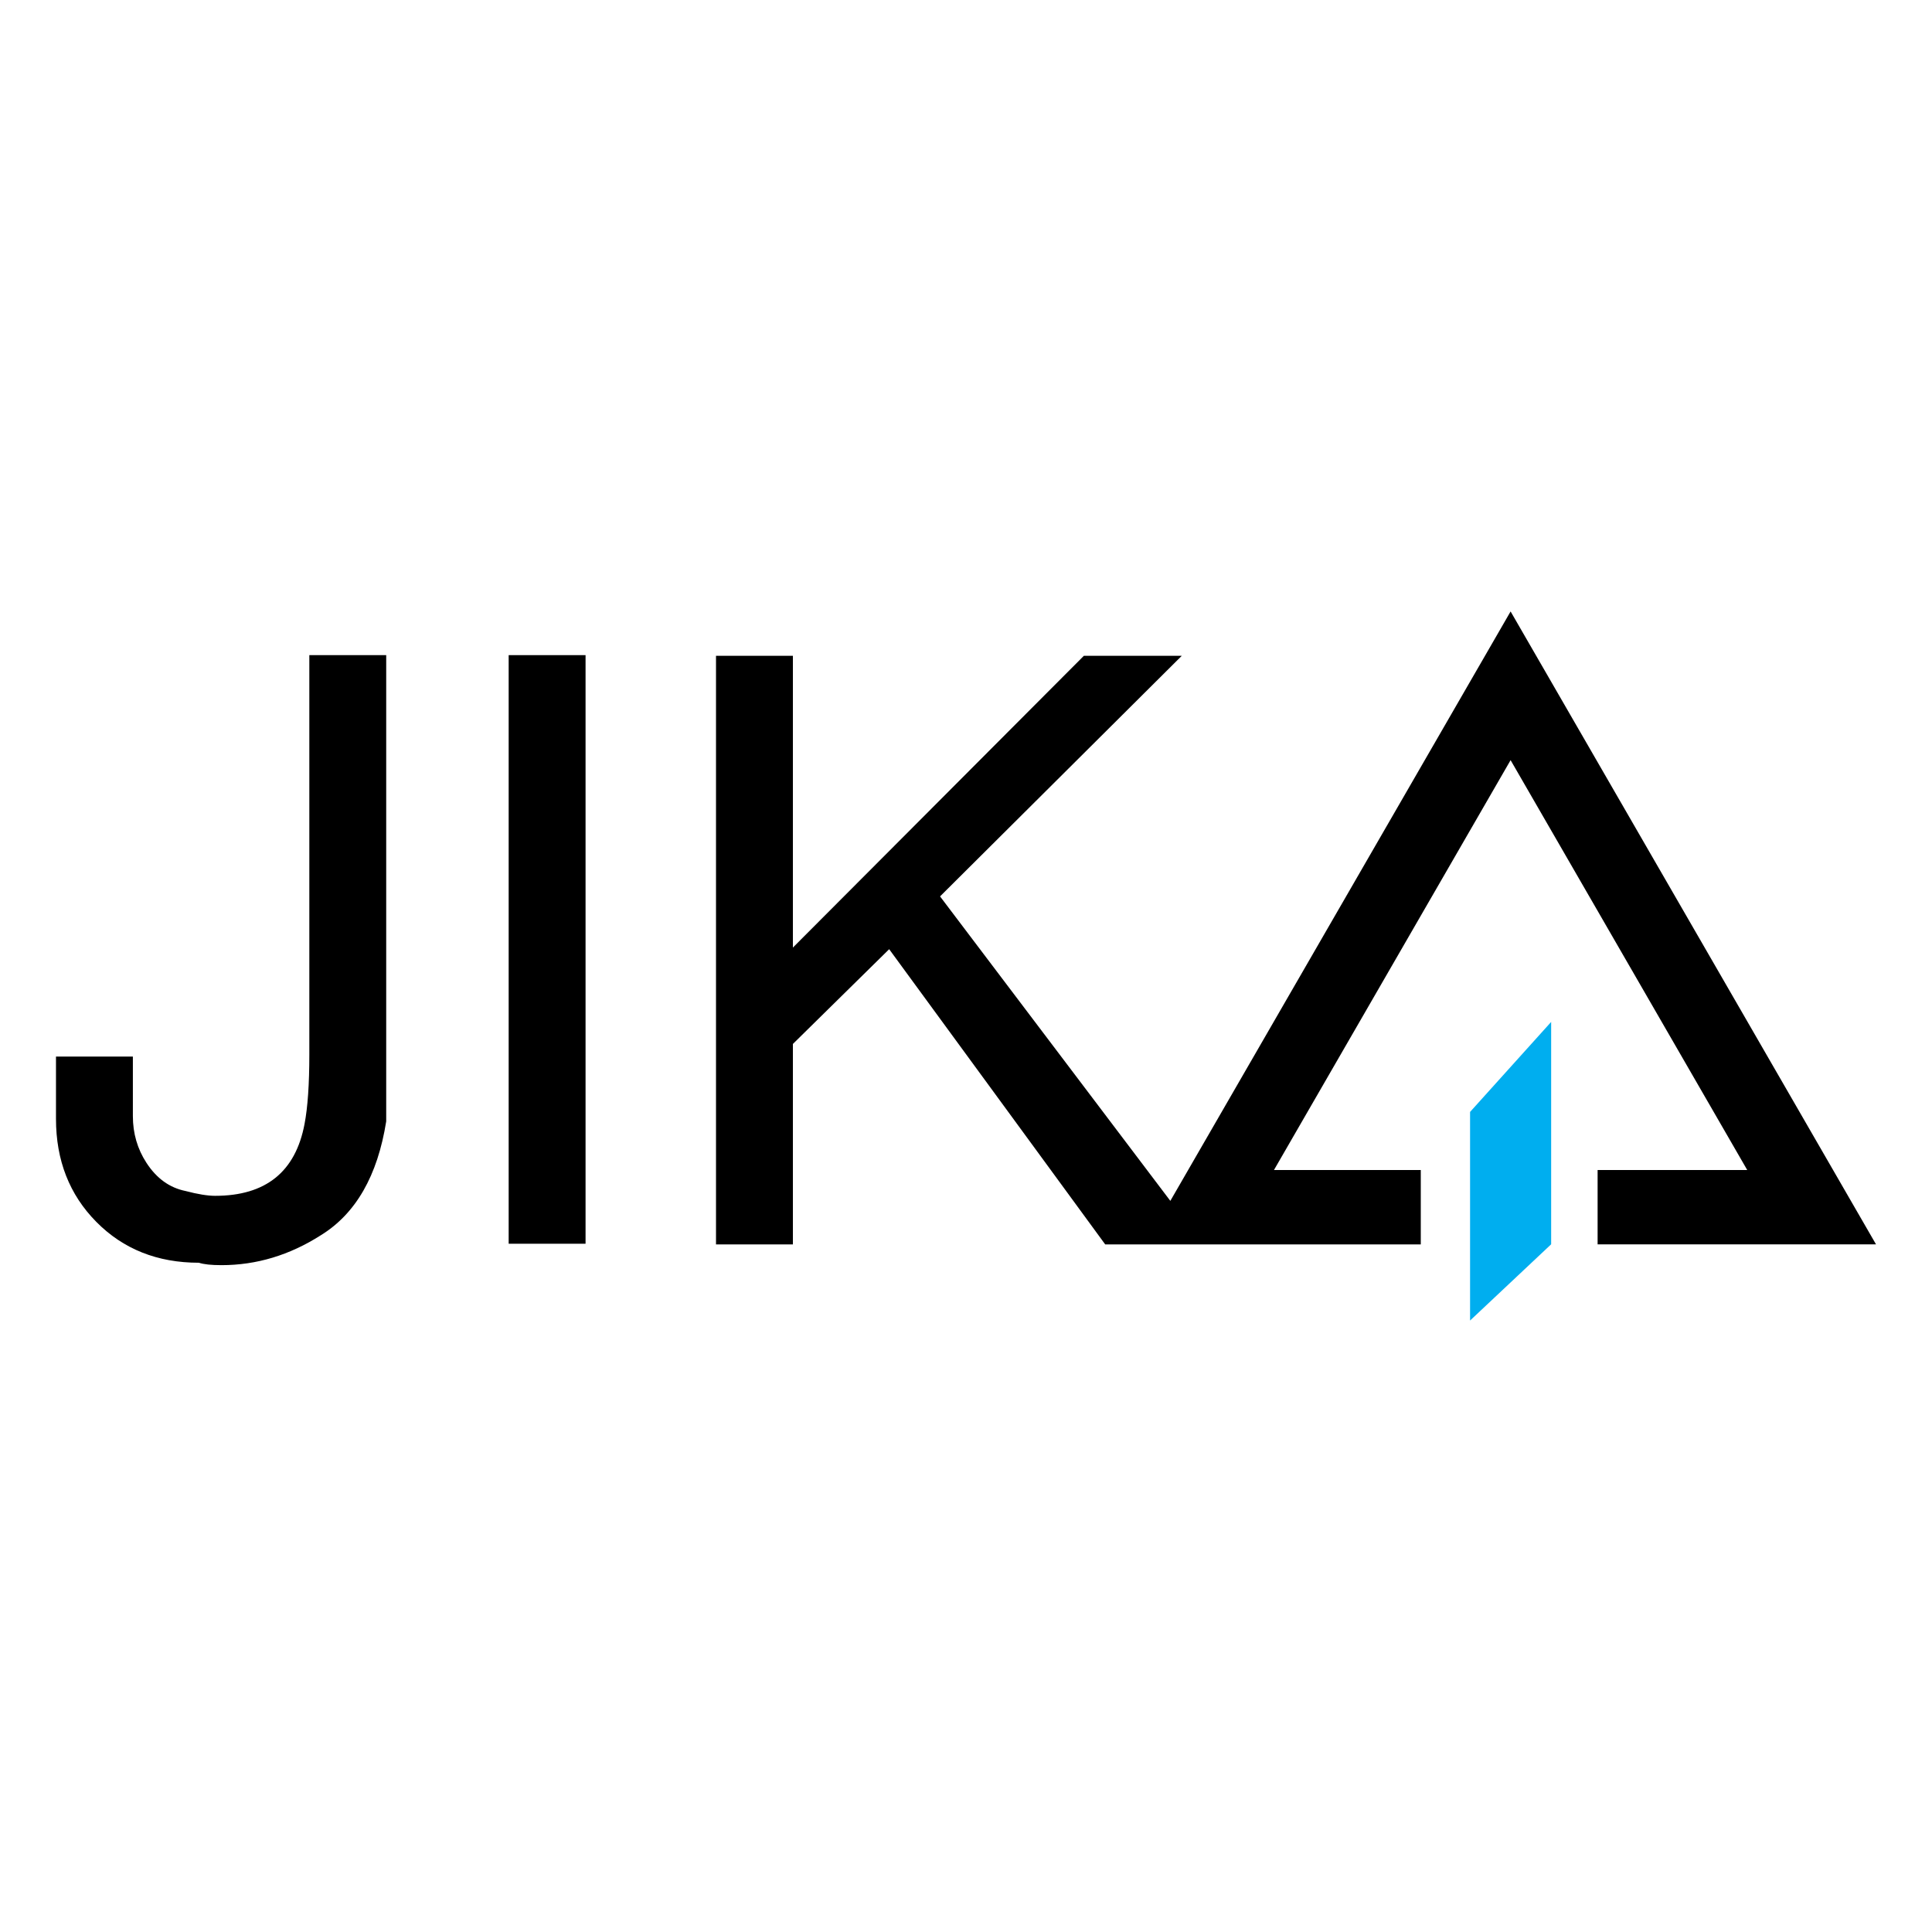
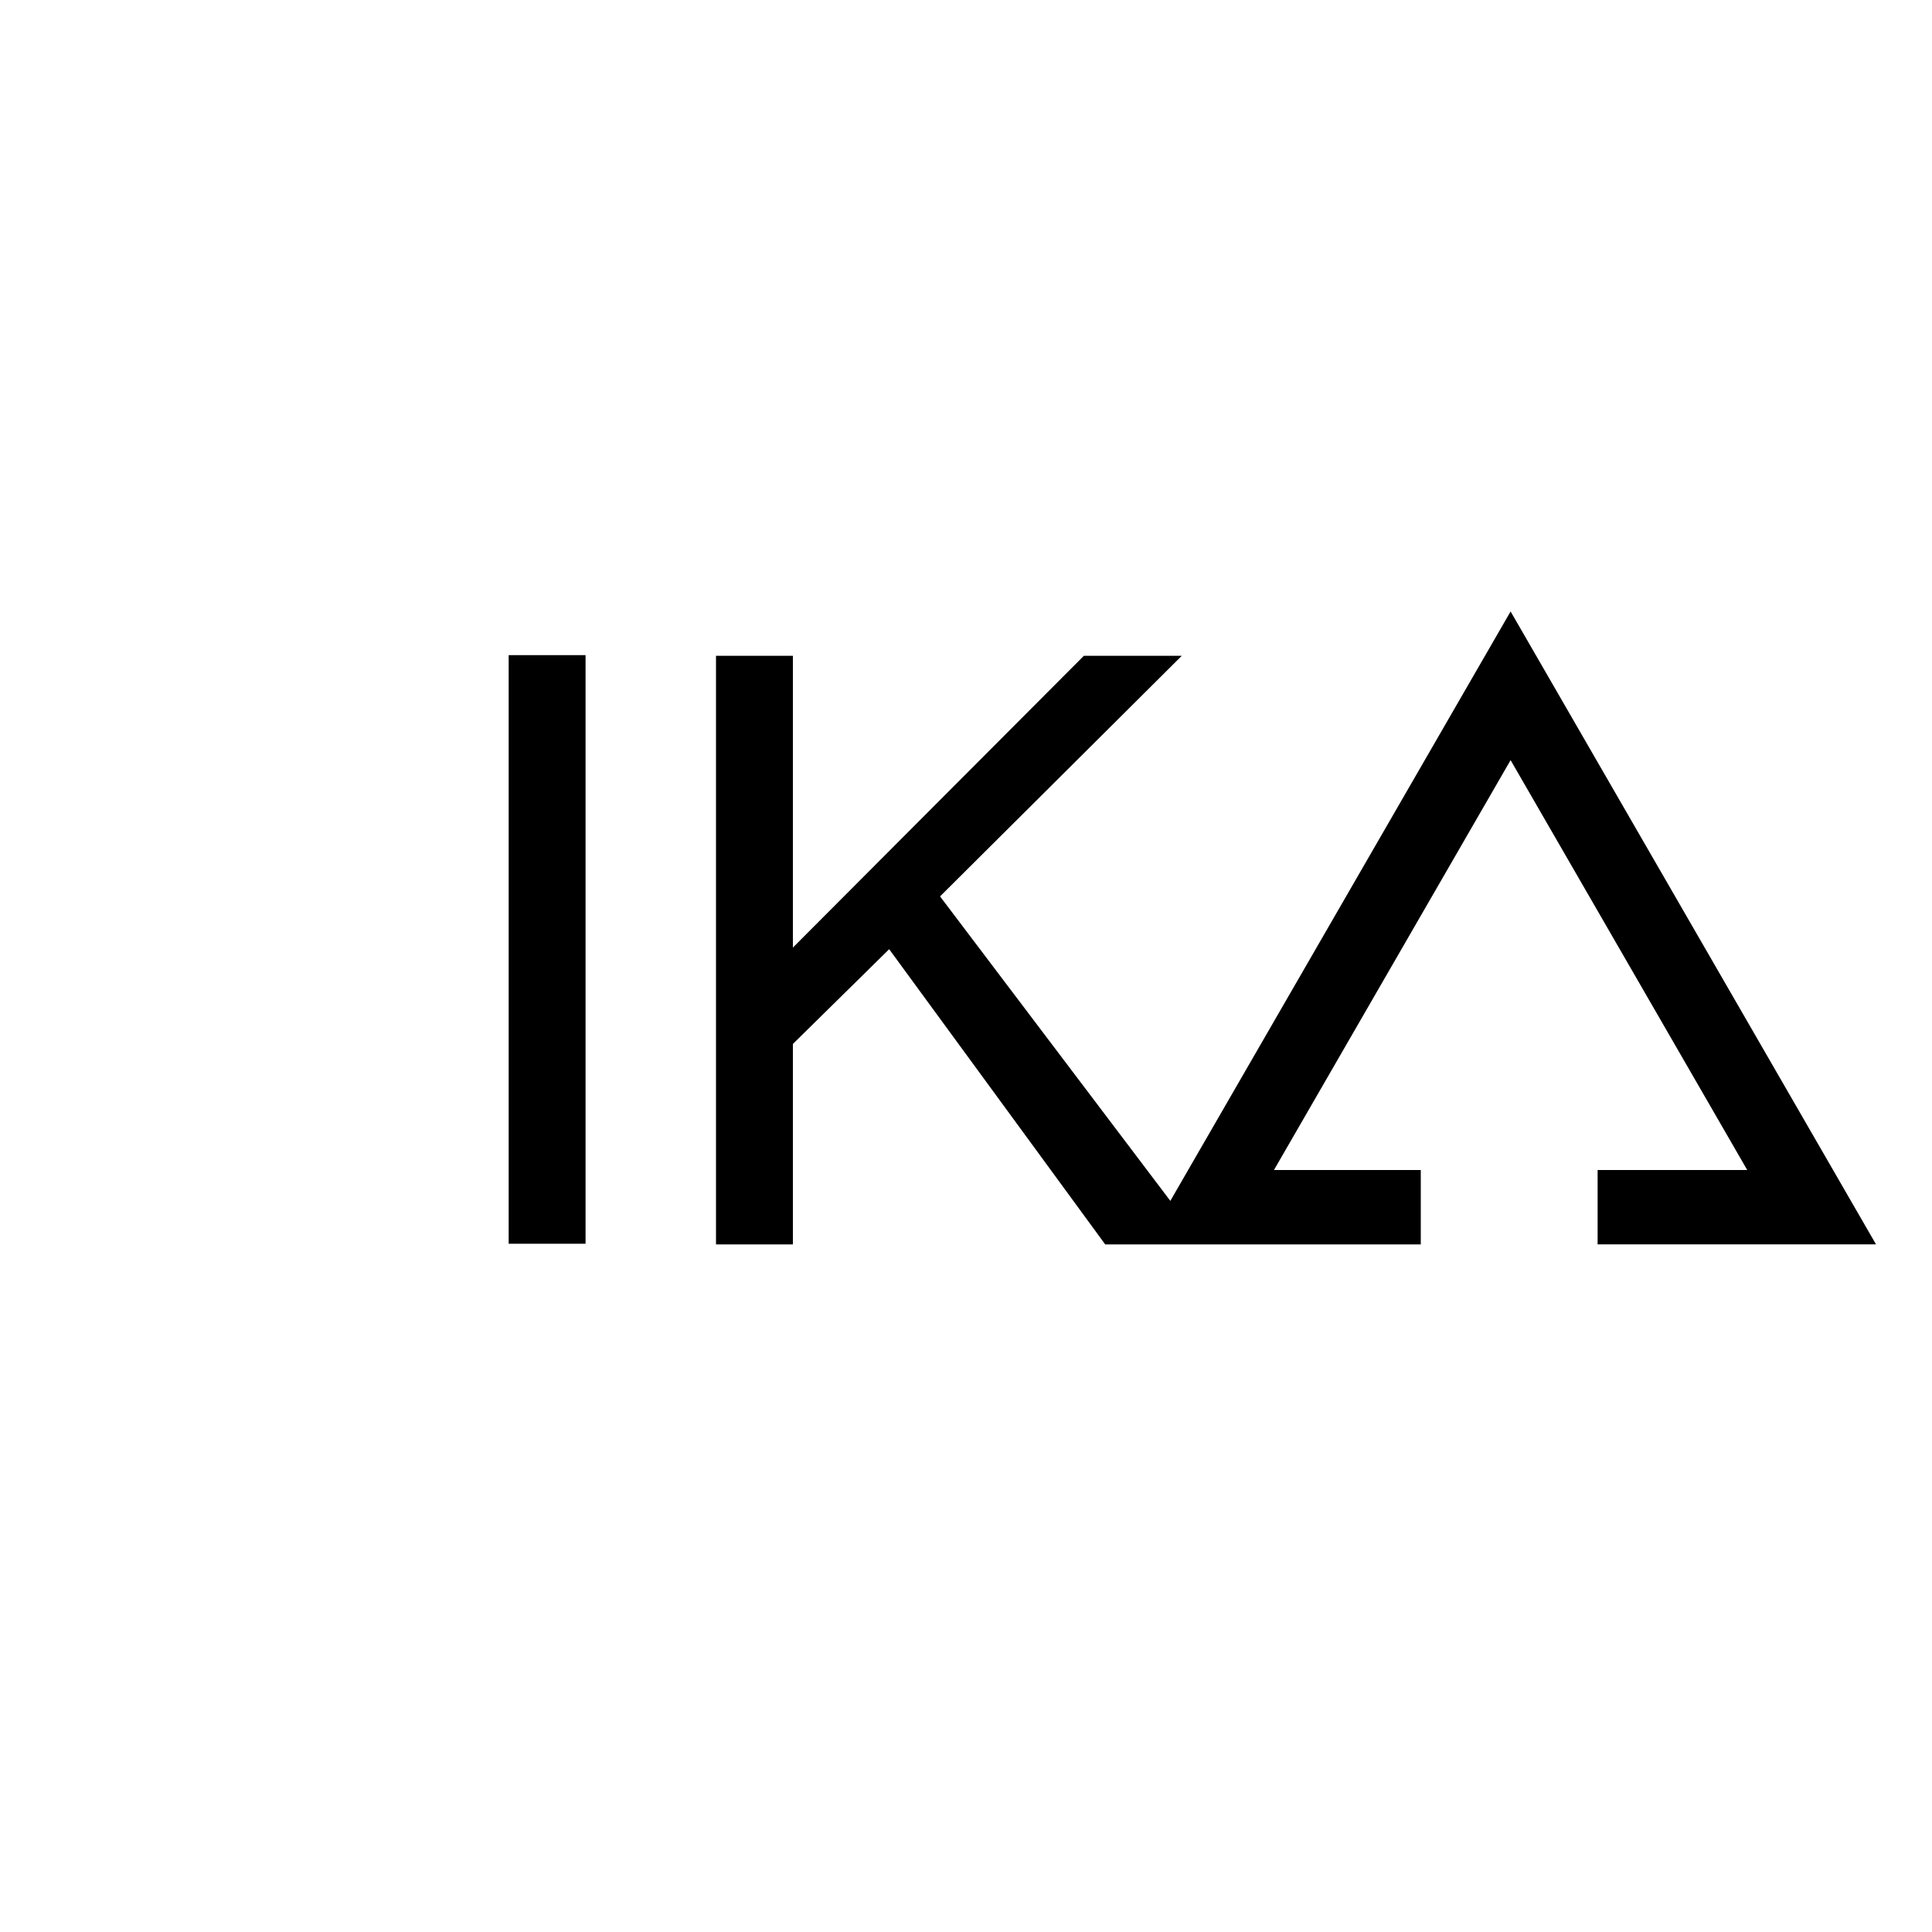
<svg xmlns="http://www.w3.org/2000/svg" version="1.0" id="Layer_1" x="0px" y="0px" width="192.756px" height="192.756px" viewBox="0 0 192.756 192.756" enable-background="new 0 0 192.756 192.756" xml:space="preserve">
  <g>
-     <polygon fill-rule="evenodd" clip-rule="evenodd" fill="#FFFFFF" points="0,0 192.756,0 192.756,192.756 0,192.756 0,0  " />
-     <polygon fill-rule="evenodd" clip-rule="evenodd" fill="#FFFFFF" points="2.834,2.834 189.921,2.834 189.921,189.922    2.834,189.922 2.834,2.834  " />
-     <path fill-rule="evenodd" clip-rule="evenodd" d="M13.257,111.359c0,1.713,0.45,3.266,1.354,4.656   c1.01,1.555,2.311,2.492,3.904,2.812c1.22,0.322,2.203,0.48,2.947,0.48c5.046,0,8.019-2.387,8.922-7.166   c0.318-1.662,0.478-3.971,0.478-6.924l0,0V65.363h7.67v46.514l0,0c-0.86,5.428-3.036,9.217-6.525,11.365   c-3.117,1.988-6.419,2.982-9.909,2.982c-1.02,0-1.771-0.08-2.253-0.24c-4.136,0-7.547-1.357-10.232-4.074   c-2.686-2.715-4.027-6.143-4.027-10.283l0,0v-6.211h7.671V111.359L13.257,111.359L13.257,111.359L13.257,111.359z" />
    <polygon fill-rule="evenodd" clip-rule="evenodd" points="58.421,65.363 58.421,124.088 50.75,124.088 50.75,65.363 58.421,65.363    58.421,65.363 58.421,65.363  " />
-     <polygon fill-rule="evenodd" clip-rule="evenodd" fill="#00AEEF" points="146.669,110.938 154.759,101.957 154.759,124.143    146.669,131.75 146.669,110.938 146.669,110.938 146.669,110.938  " />
    <polygon fill-rule="evenodd" clip-rule="evenodd" points="159.394,124.15 187.17,124.15 150.713,61.005 116.764,119.811    93.789,89.433 117.905,65.431 108.136,65.431 79.107,94.54 79.107,65.431 71.436,65.431 71.436,124.156 79.107,124.156    79.107,104.156 88.713,94.701 110.266,124.154 141.751,124.154 141.751,116.732 127.104,116.732 150.713,75.841 174.322,116.732    159.394,116.732 159.394,124.15 159.394,124.15  " />
  </g>
</svg>